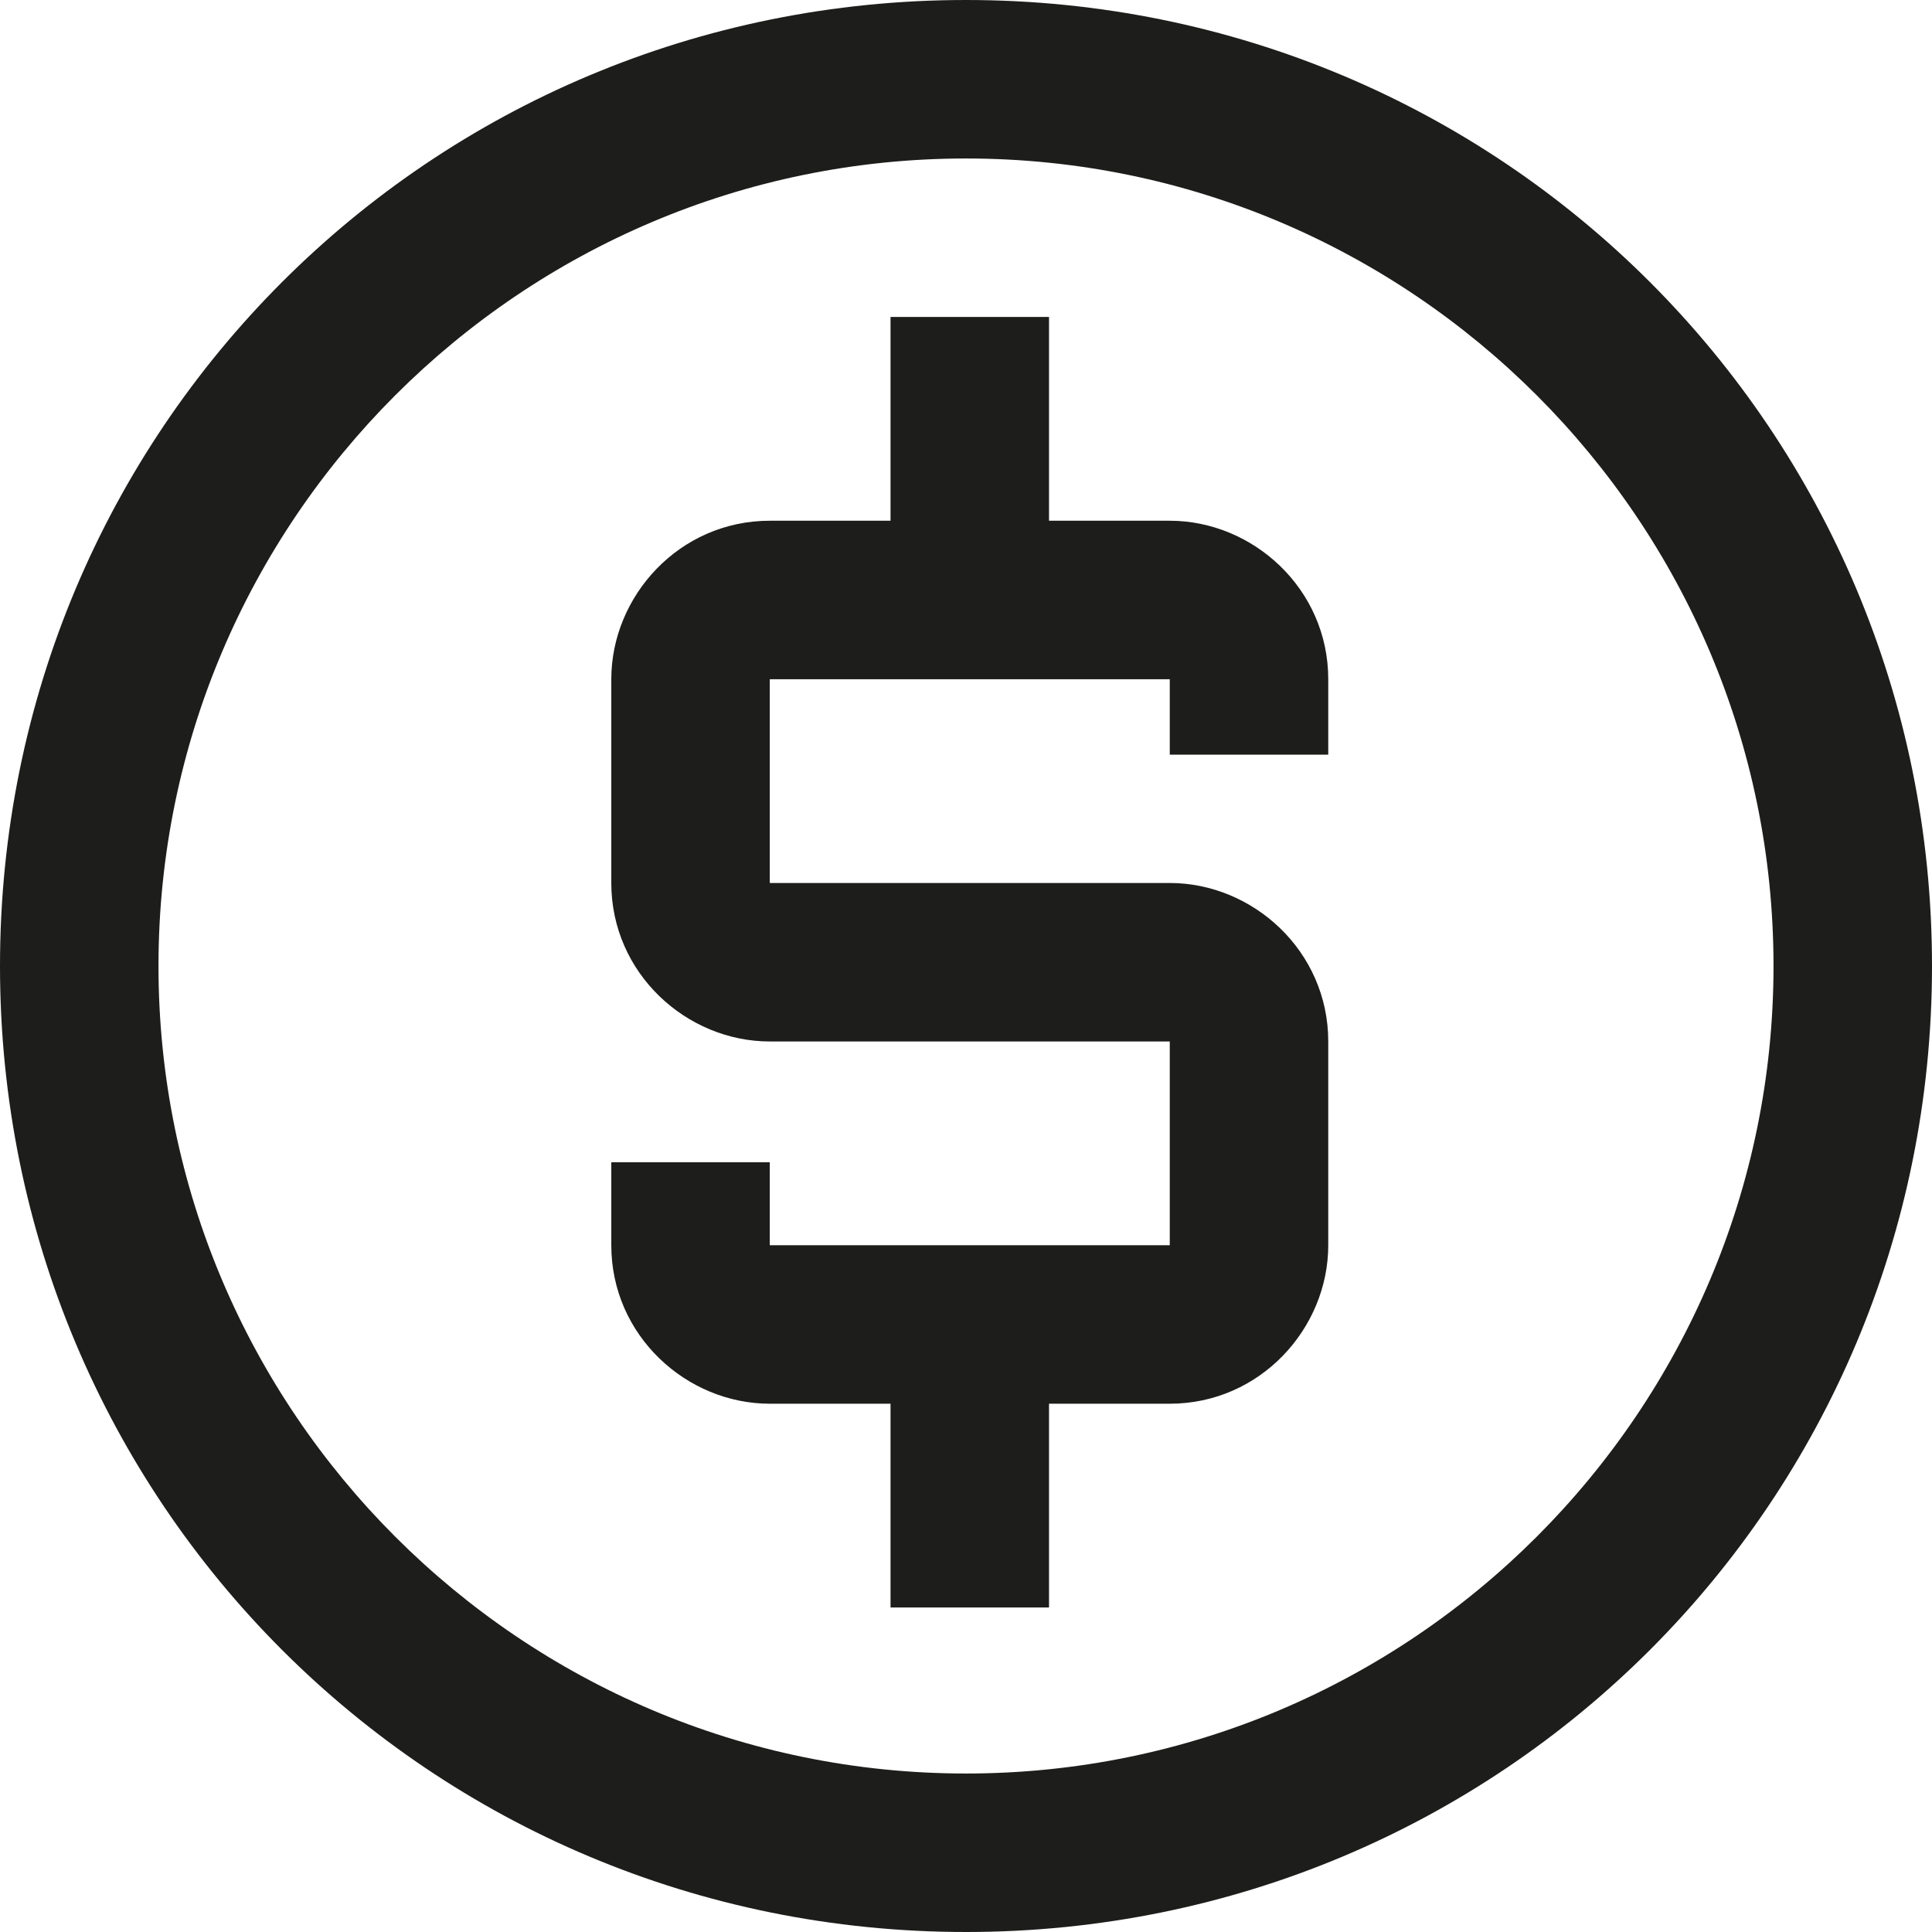
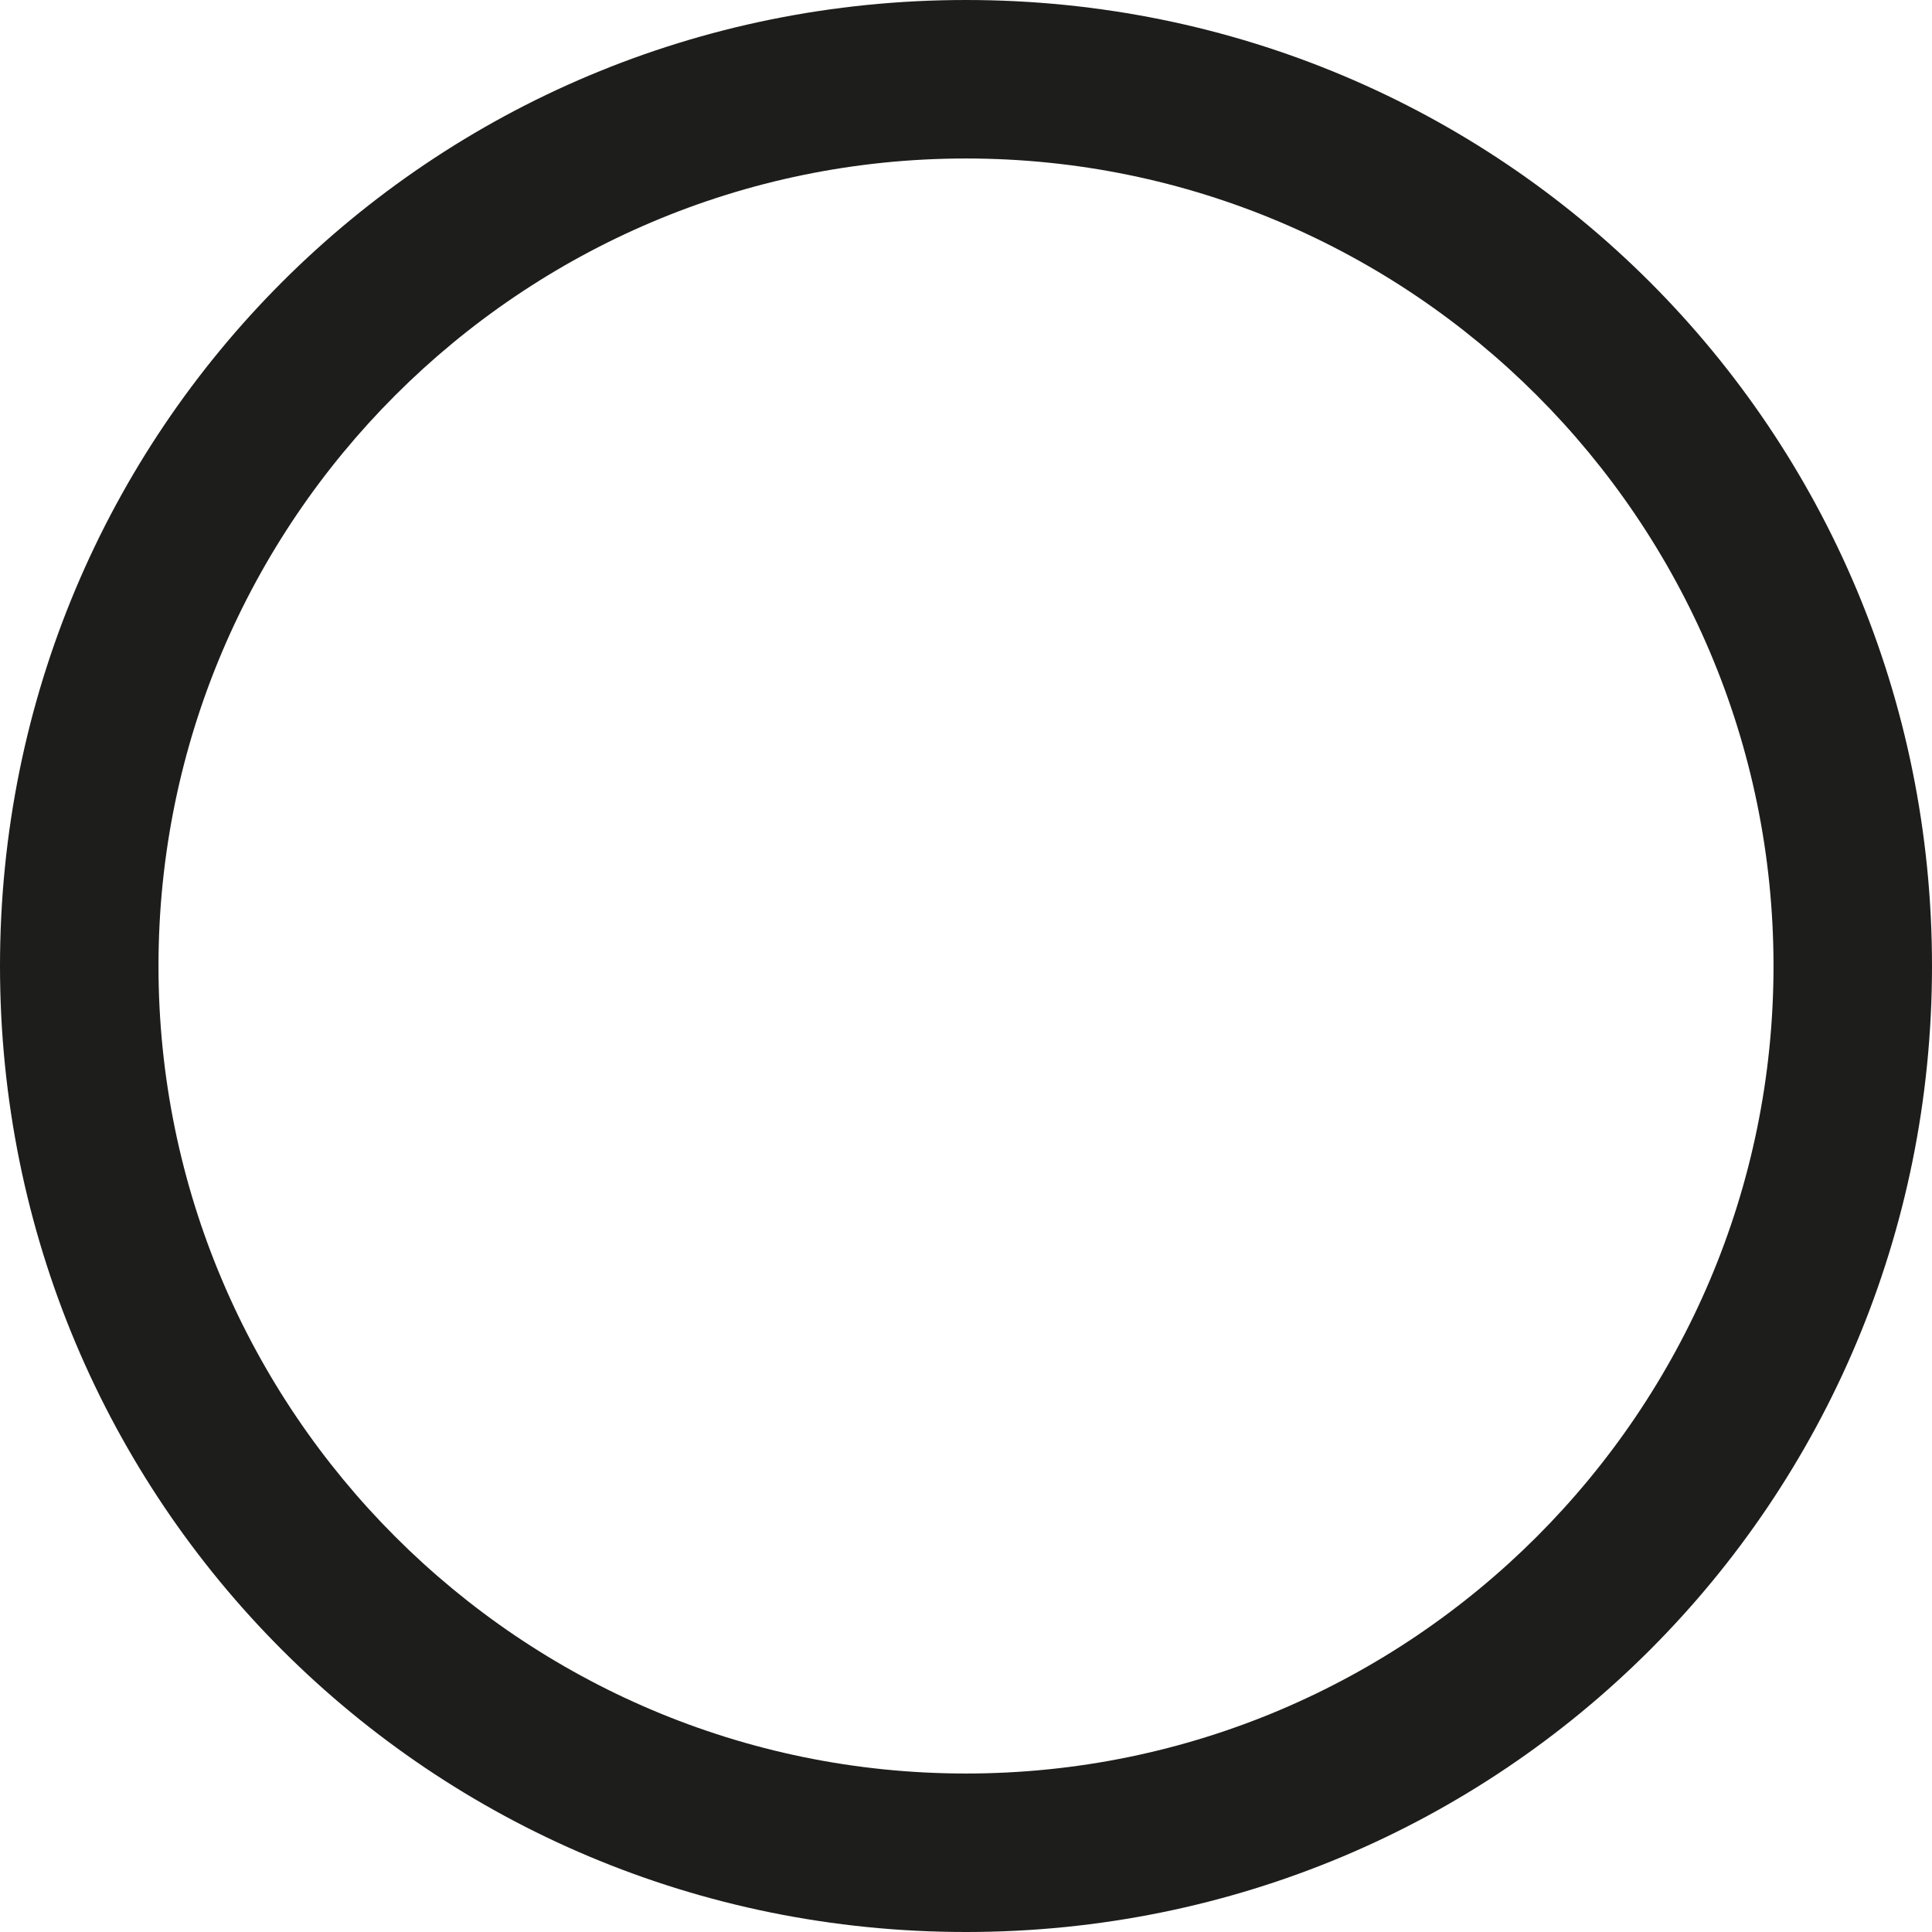
<svg xmlns="http://www.w3.org/2000/svg" viewBox="0 0 25.6 25.6">
  <defs>
    <style> .cls-1 { fill: #1d1d1b; } </style>
  </defs>
  <g>
    <g id="Grupo_21">
      <path id="Trazado_109" class="cls-1" d="M12.8,0C5.7,0,0,5.7,0,12.8s5.7,12.8,12.8,12.8,12.8-5.7,12.8-12.8C25.6,5.7,19.9,0,12.8,0ZM12.8,23.5c-5.9,0-10.7-4.8-10.7-10.7S6.9,2.1,12.8,2.1s10.7,4.8,10.7,10.7h0c0,5.9-4.8,10.7-10.7,10.7Z" />
-       <path id="Trazado_110" class="cls-1" d="M15.5,6.9h-1.6v-2.7h-2.1v2.7h-1.6c-1.2,0-2.1,1-2.1,2.1v2.7c0,1.2,1,2.1,2.1,2.1h5.3v2.7h-5.3v-1.1h-2.1v1.1c0,1.2,1,2.1,2.1,2.1h1.6v2.7h2.1v-2.7h1.6c1.2,0,2.1-1,2.1-2.1v-2.7c0-1.2-1-2.1-2.1-2.1h-5.3v-2.7h5.3v1h2.1v-1c0-1.2-1-2.1-2.1-2.1Z" />
    </g>
  </g>
</svg>